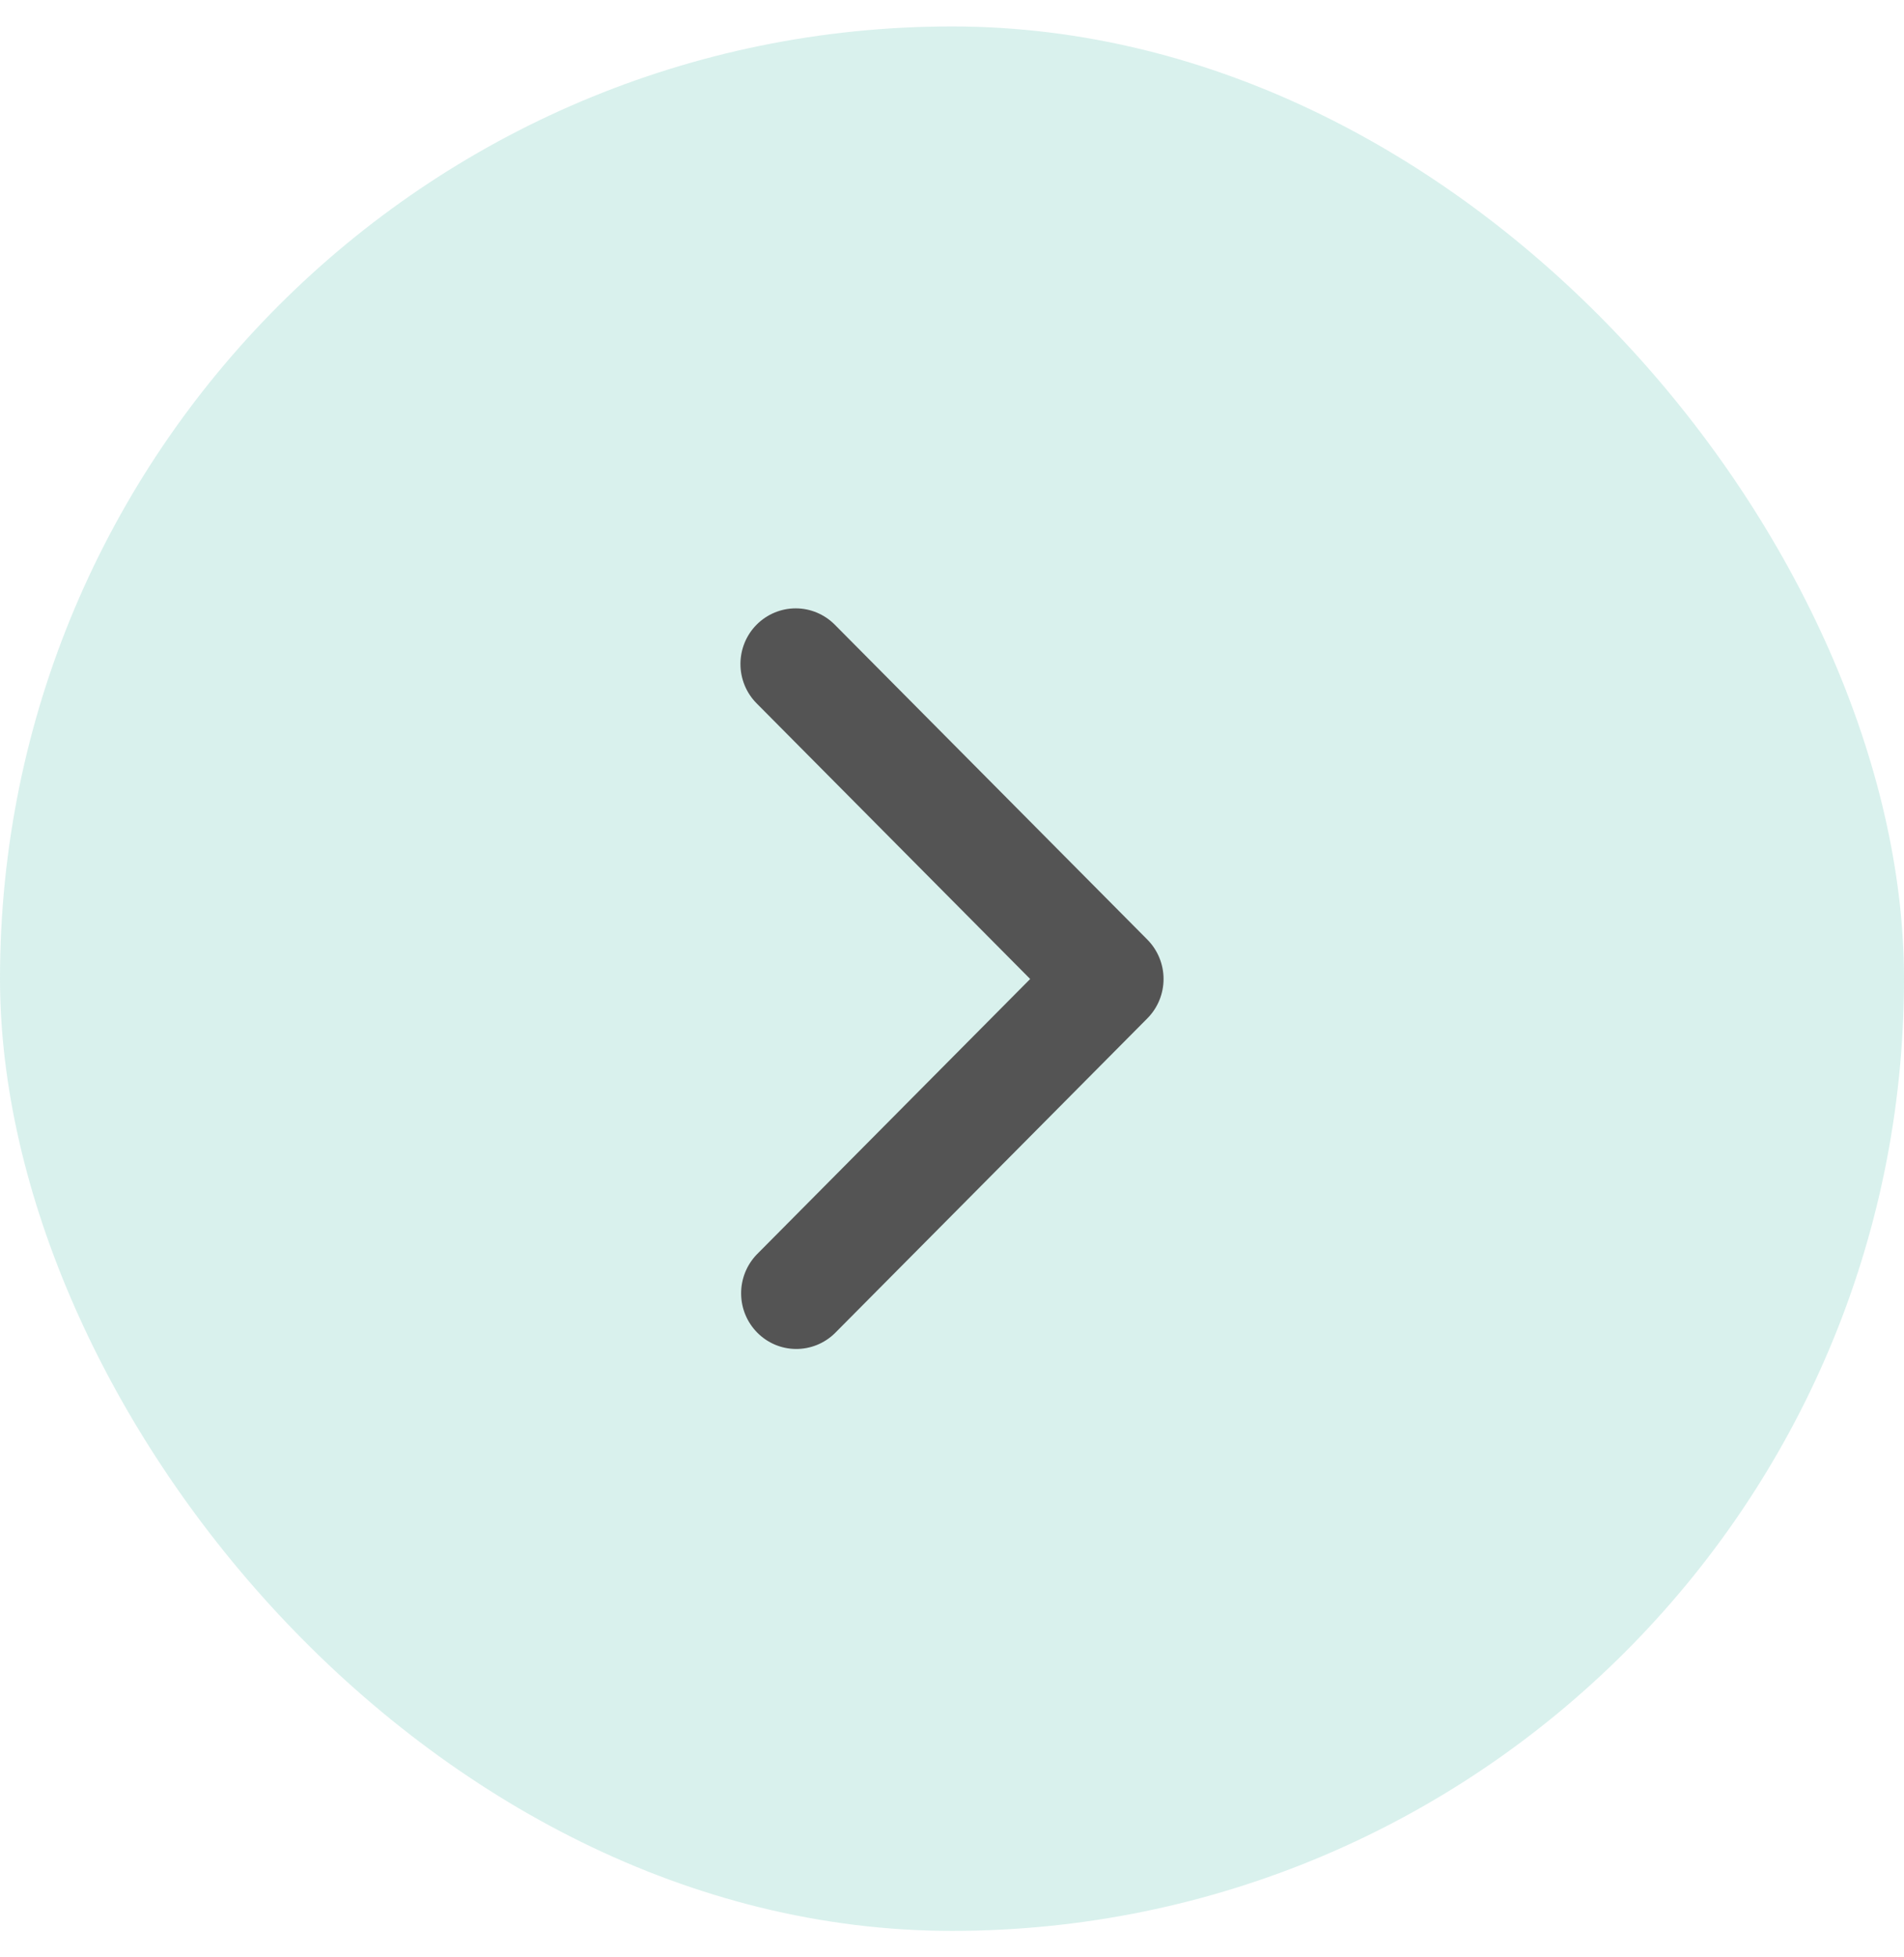
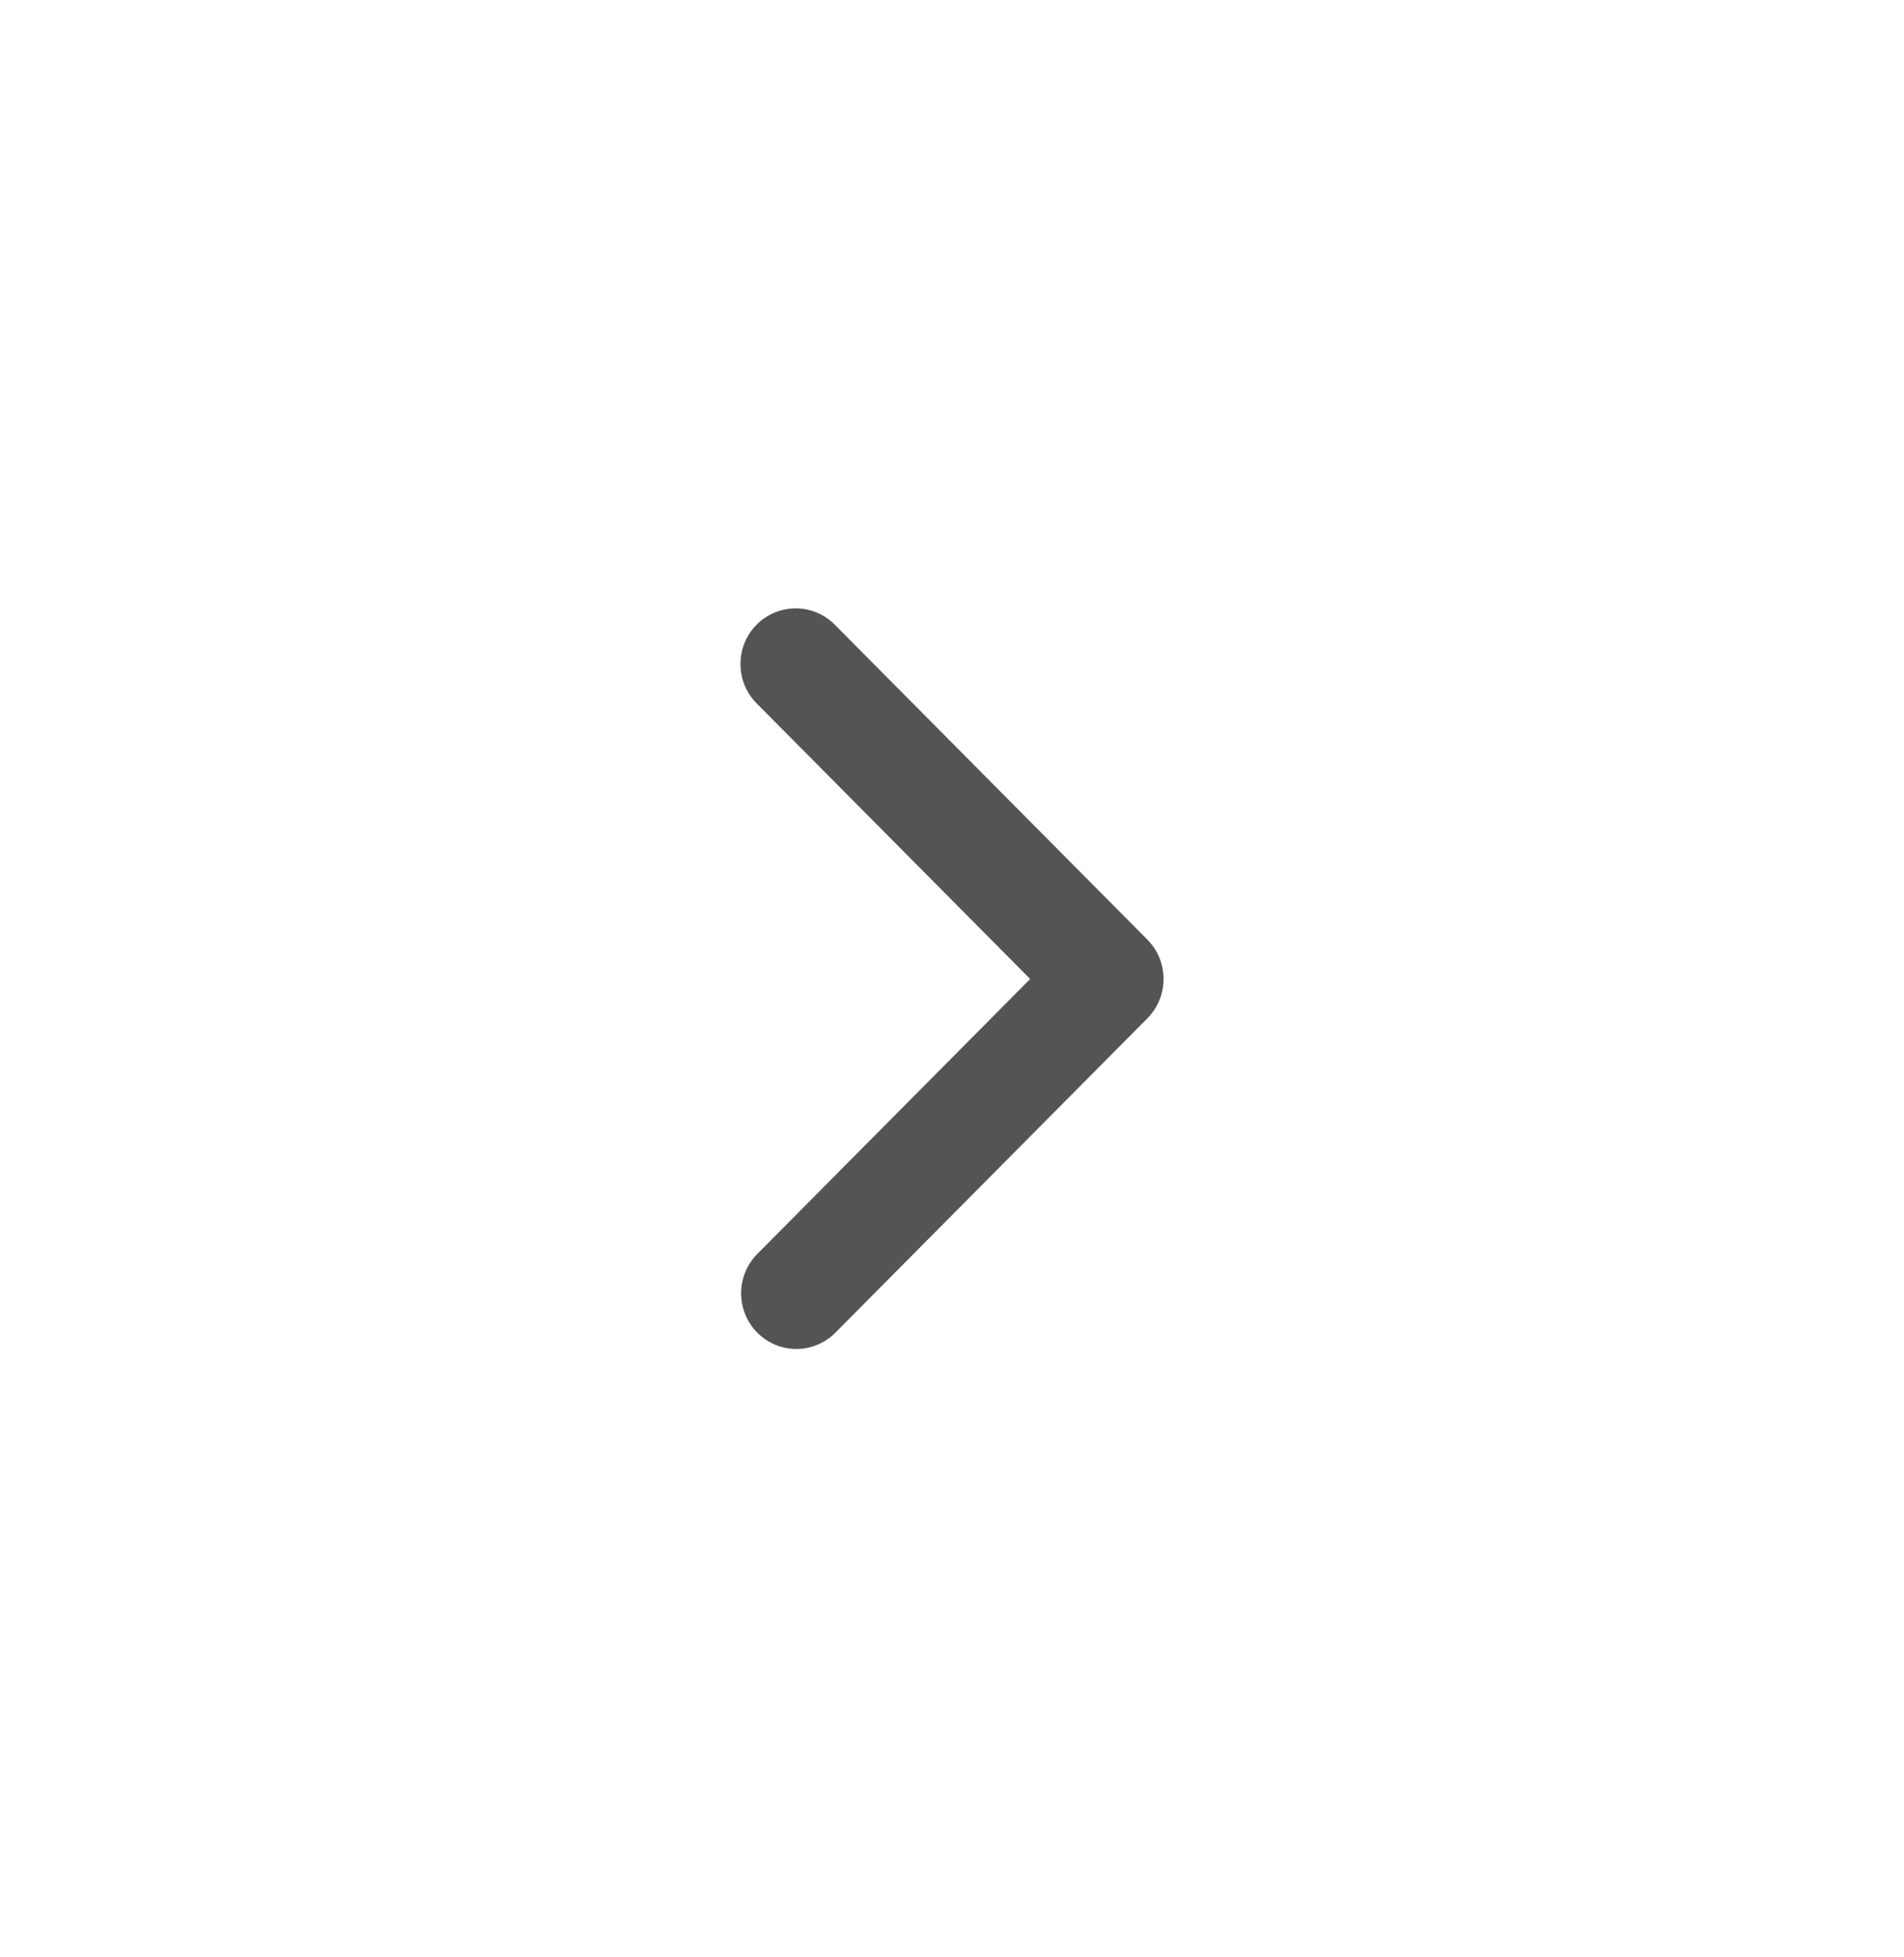
<svg xmlns="http://www.w3.org/2000/svg" width="36" height="37" viewBox="0 0 36 37" fill="none">
-   <rect y="0.5" width="36" height="36" rx="18" fill="#00A08A" fill-opacity="0.15" />
  <path d="M14.306 11.808C14.11 12.005 14 12.273 14 12.552C14 12.831 14.11 13.099 14.306 13.296L19.478 18.506L14.306 23.716C14.116 23.915 14.01 24.181 14.013 24.457C14.015 24.733 14.125 24.997 14.319 25.192C14.512 25.387 14.774 25.498 15.048 25.5C15.322 25.502 15.586 25.396 15.783 25.204L21.694 19.25C21.89 19.053 22 18.785 22 18.506C22 18.227 21.89 17.96 21.694 17.762L15.783 11.808C15.587 11.611 15.322 11.5 15.045 11.5C14.768 11.5 14.502 11.611 14.306 11.808Z" fill="#545454" />
</svg>